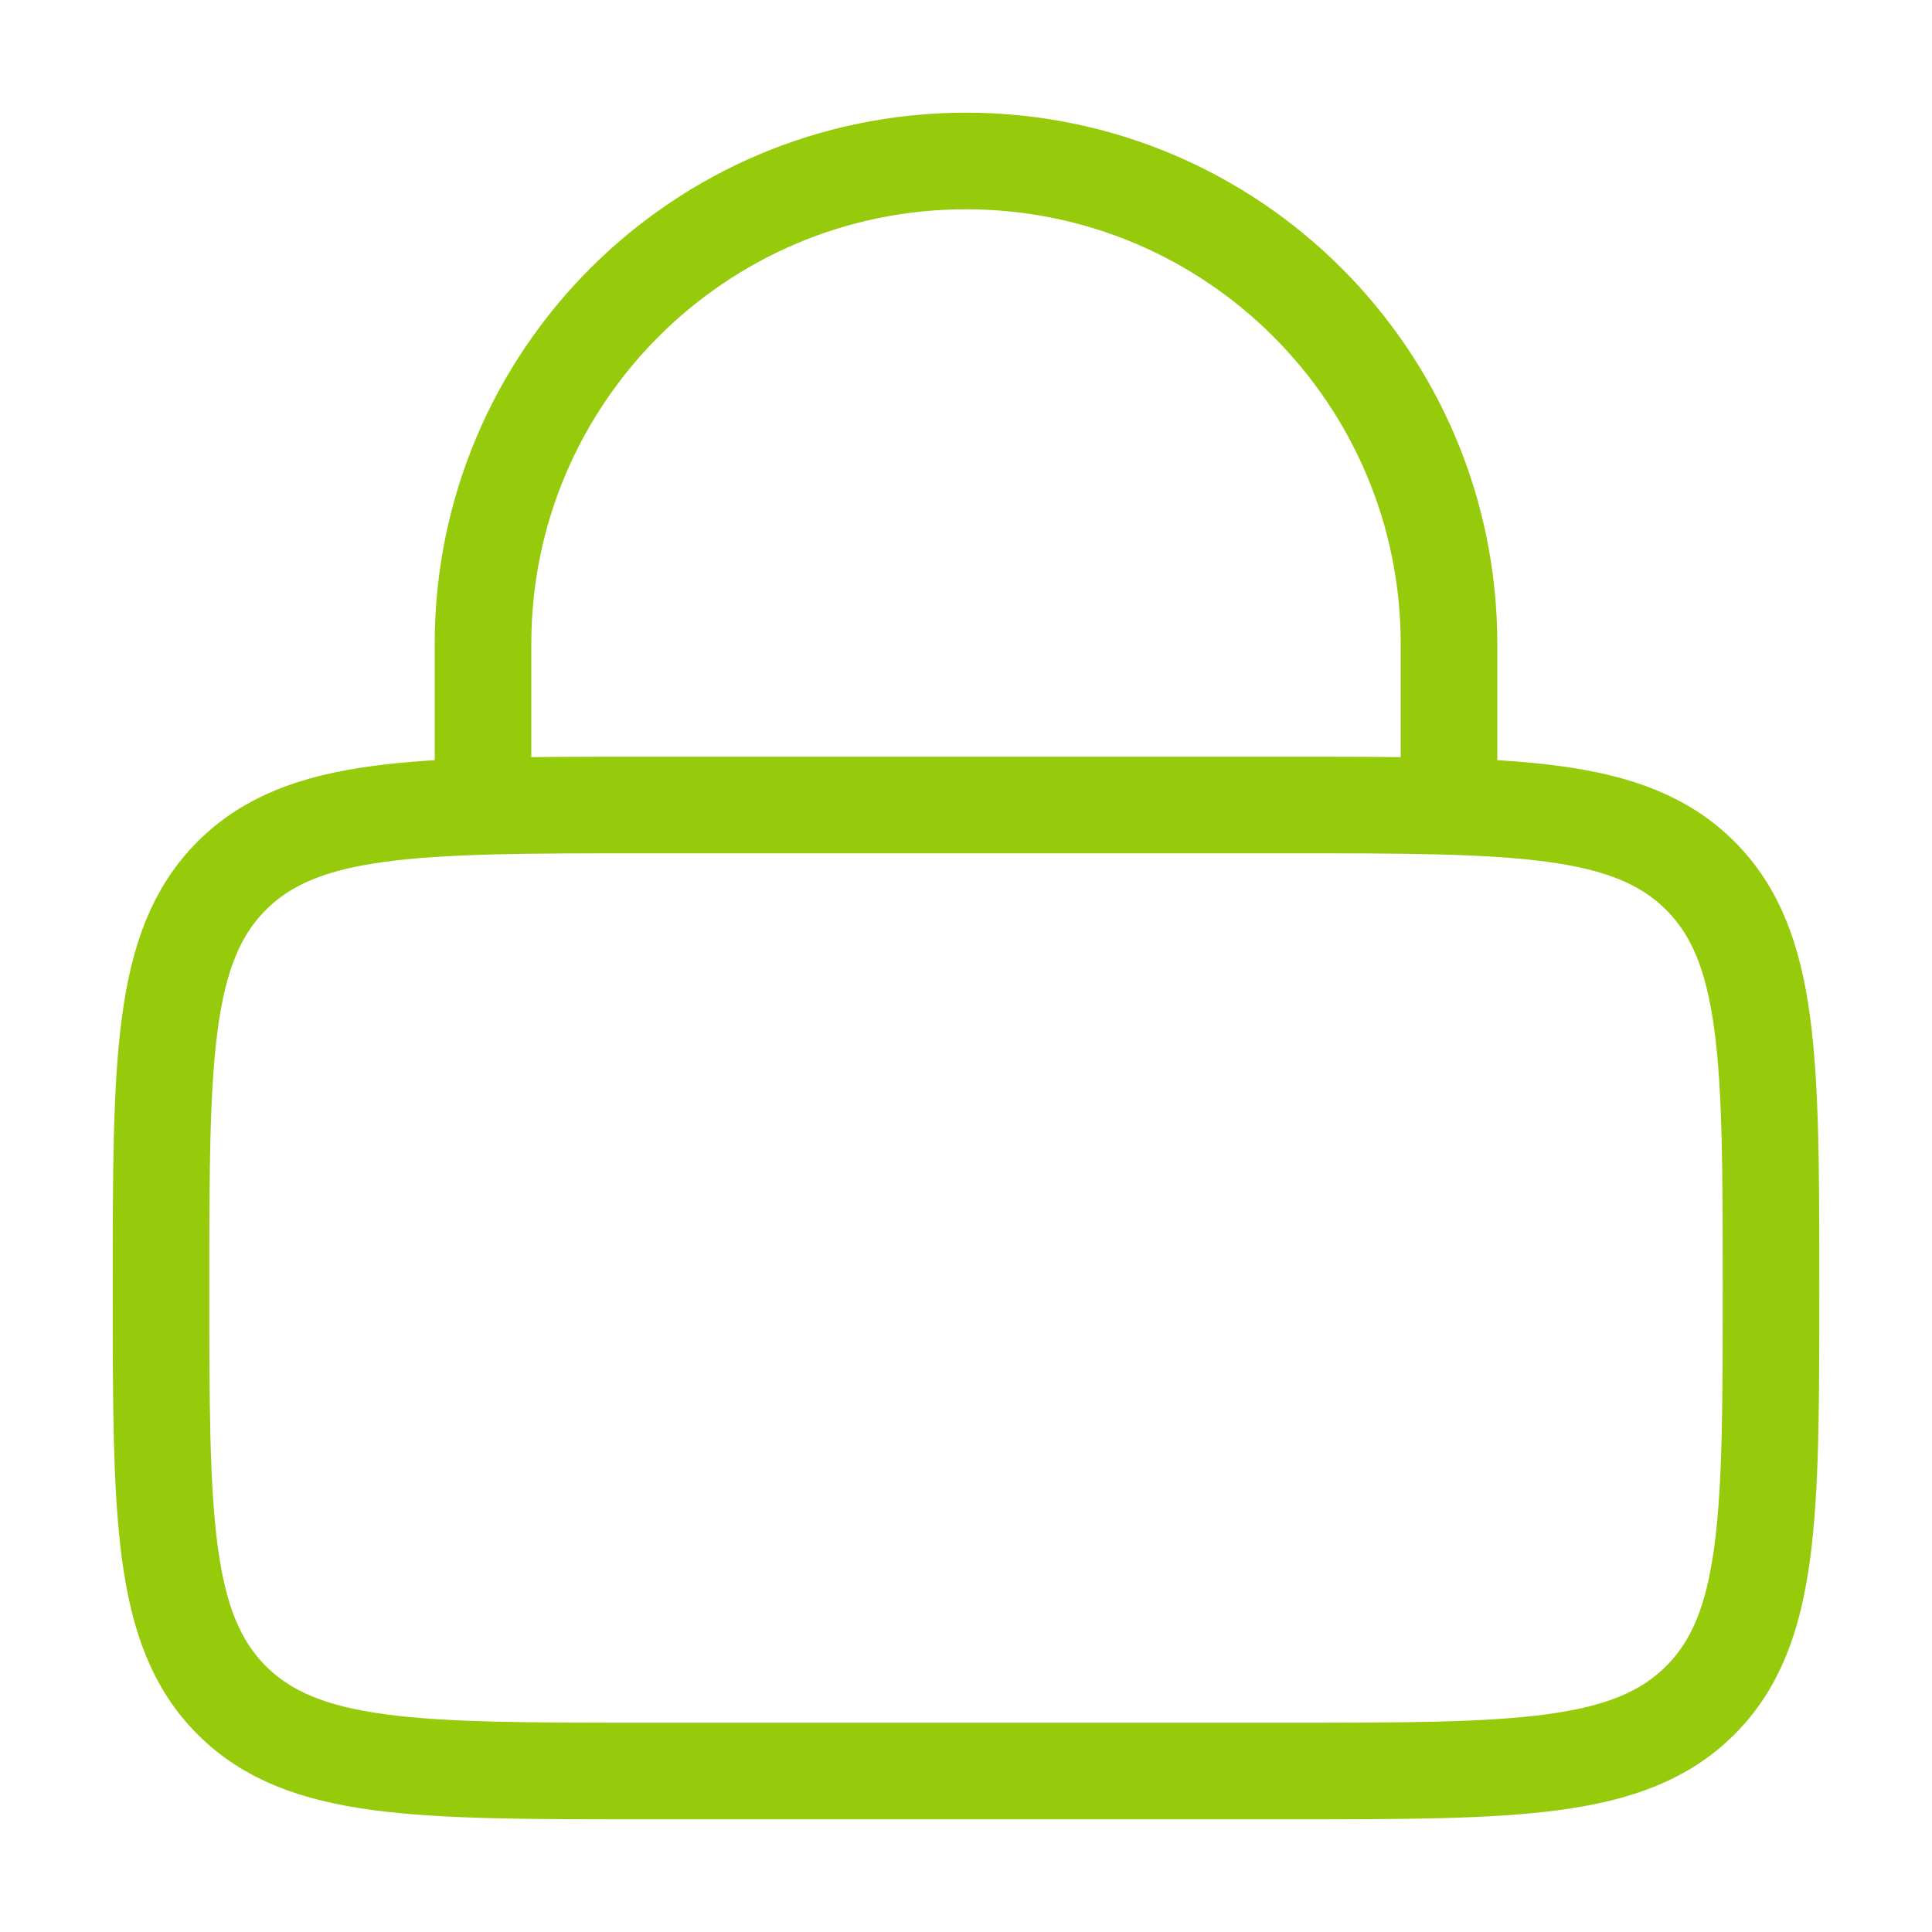
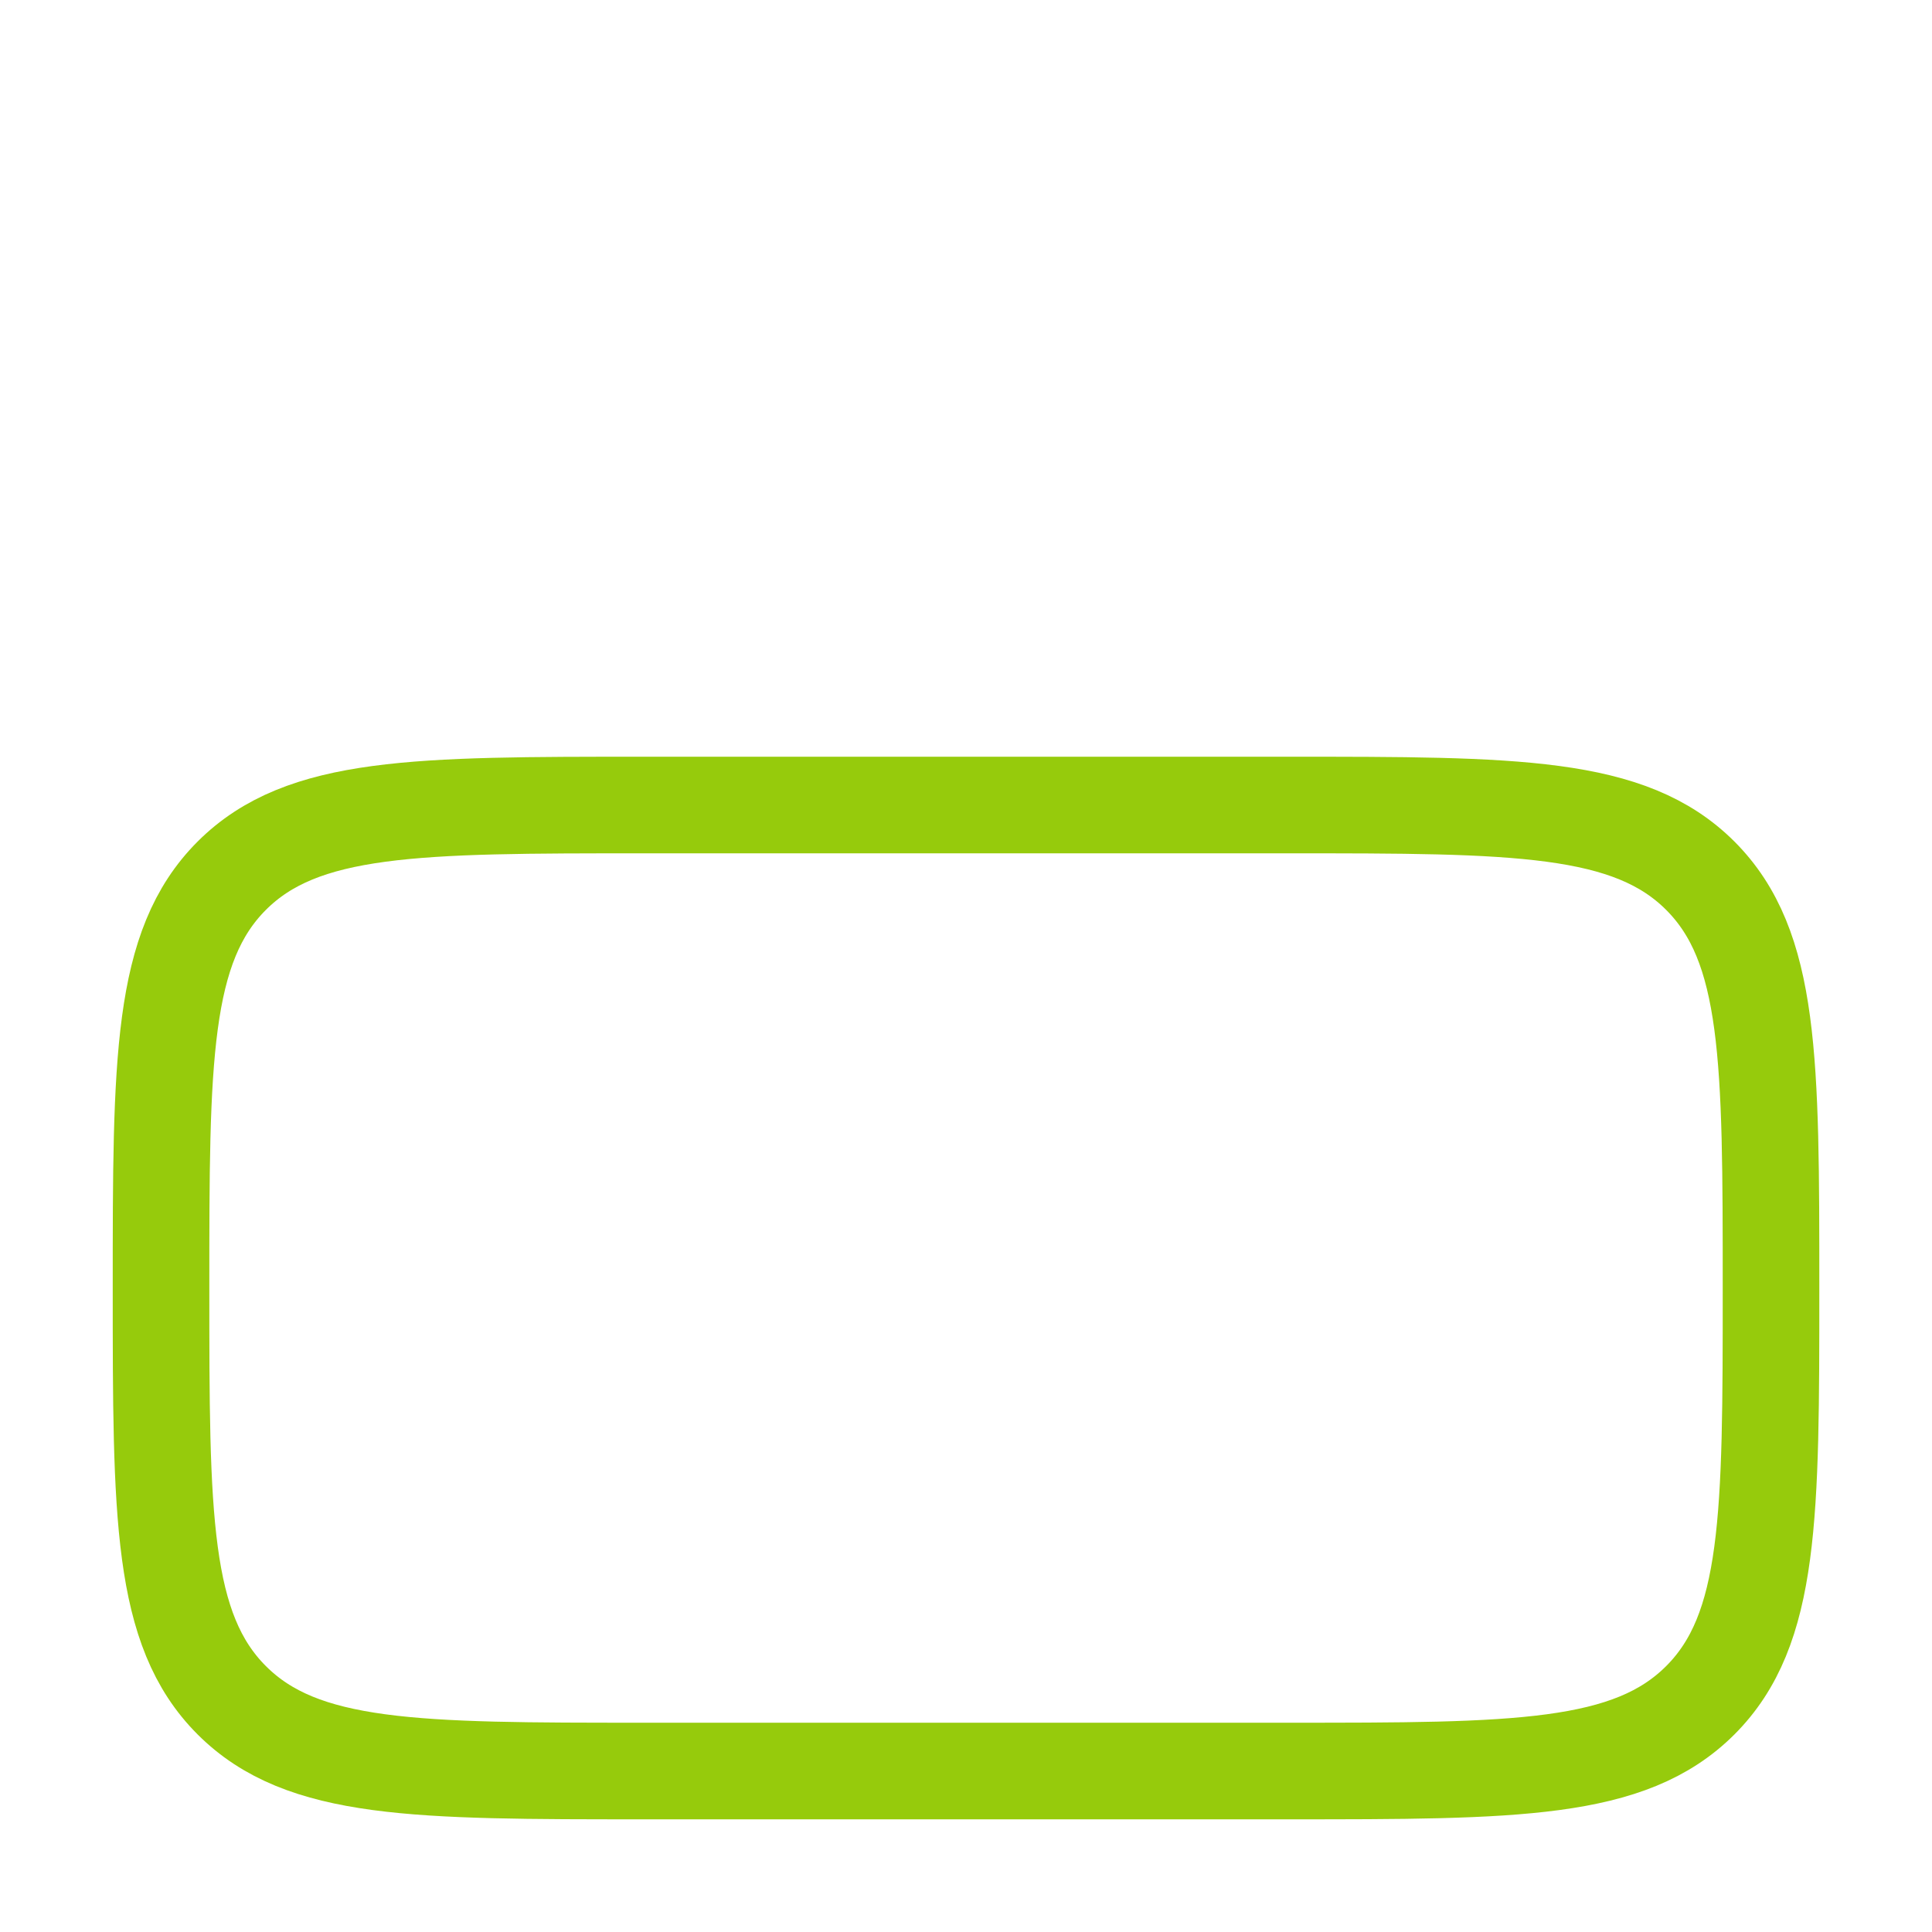
<svg xmlns="http://www.w3.org/2000/svg" width="40" height="40" viewBox="0 0 40 40" fill="none">
  <path d="M3.334 26.667C3.334 21.953 3.334 19.596 4.798 18.131C6.263 16.667 8.62 16.667 13.334 16.667H26.667C31.381 16.667 33.738 16.667 35.203 18.131C36.667 19.596 36.667 21.953 36.667 26.667C36.667 31.381 36.667 33.738 35.203 35.202C33.738 36.667 31.381 36.667 26.667 36.667H13.334C8.62 36.667 6.263 36.667 4.798 35.202C3.334 33.738 3.334 31.381 3.334 26.667Z" stroke="#96CB0C" stroke-width="2" />
-   <path d="M10 16.667V13.333C10 7.81 14.477 3.333 20 3.333C25.523 3.333 30 7.81 30 13.333V16.667" stroke="#96CB0C" stroke-width="2" stroke-linecap="round" />
</svg>